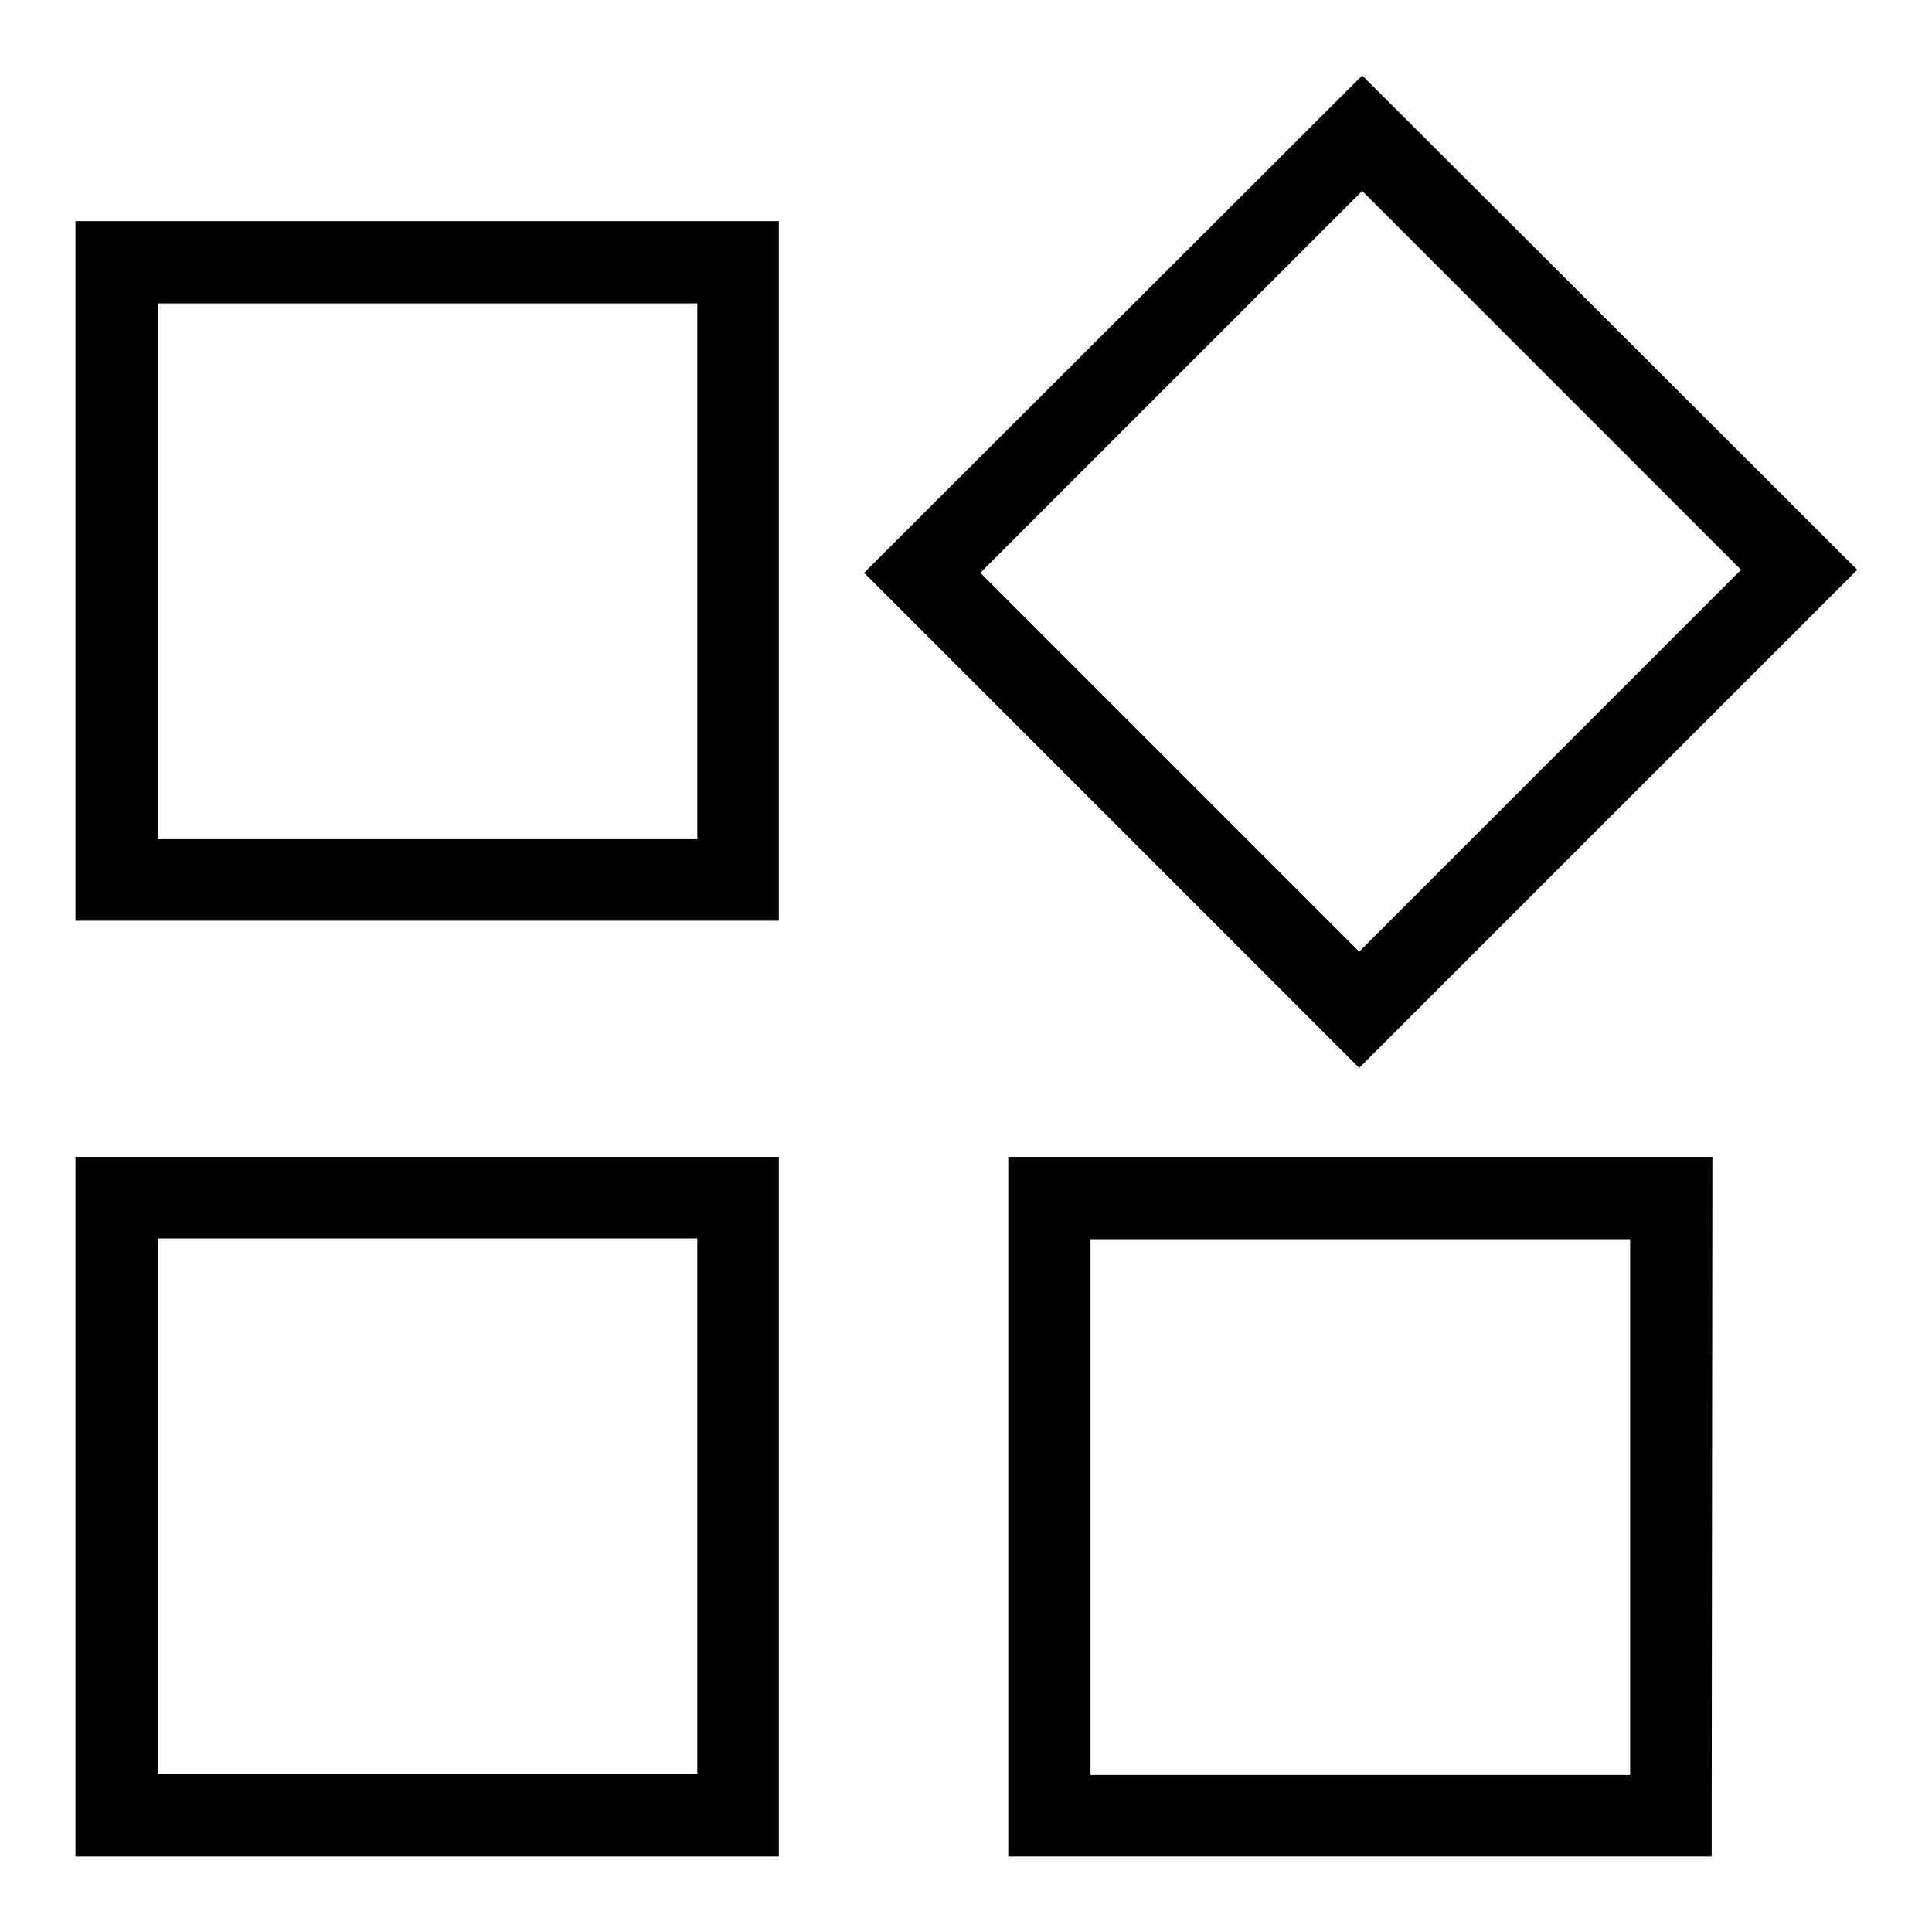
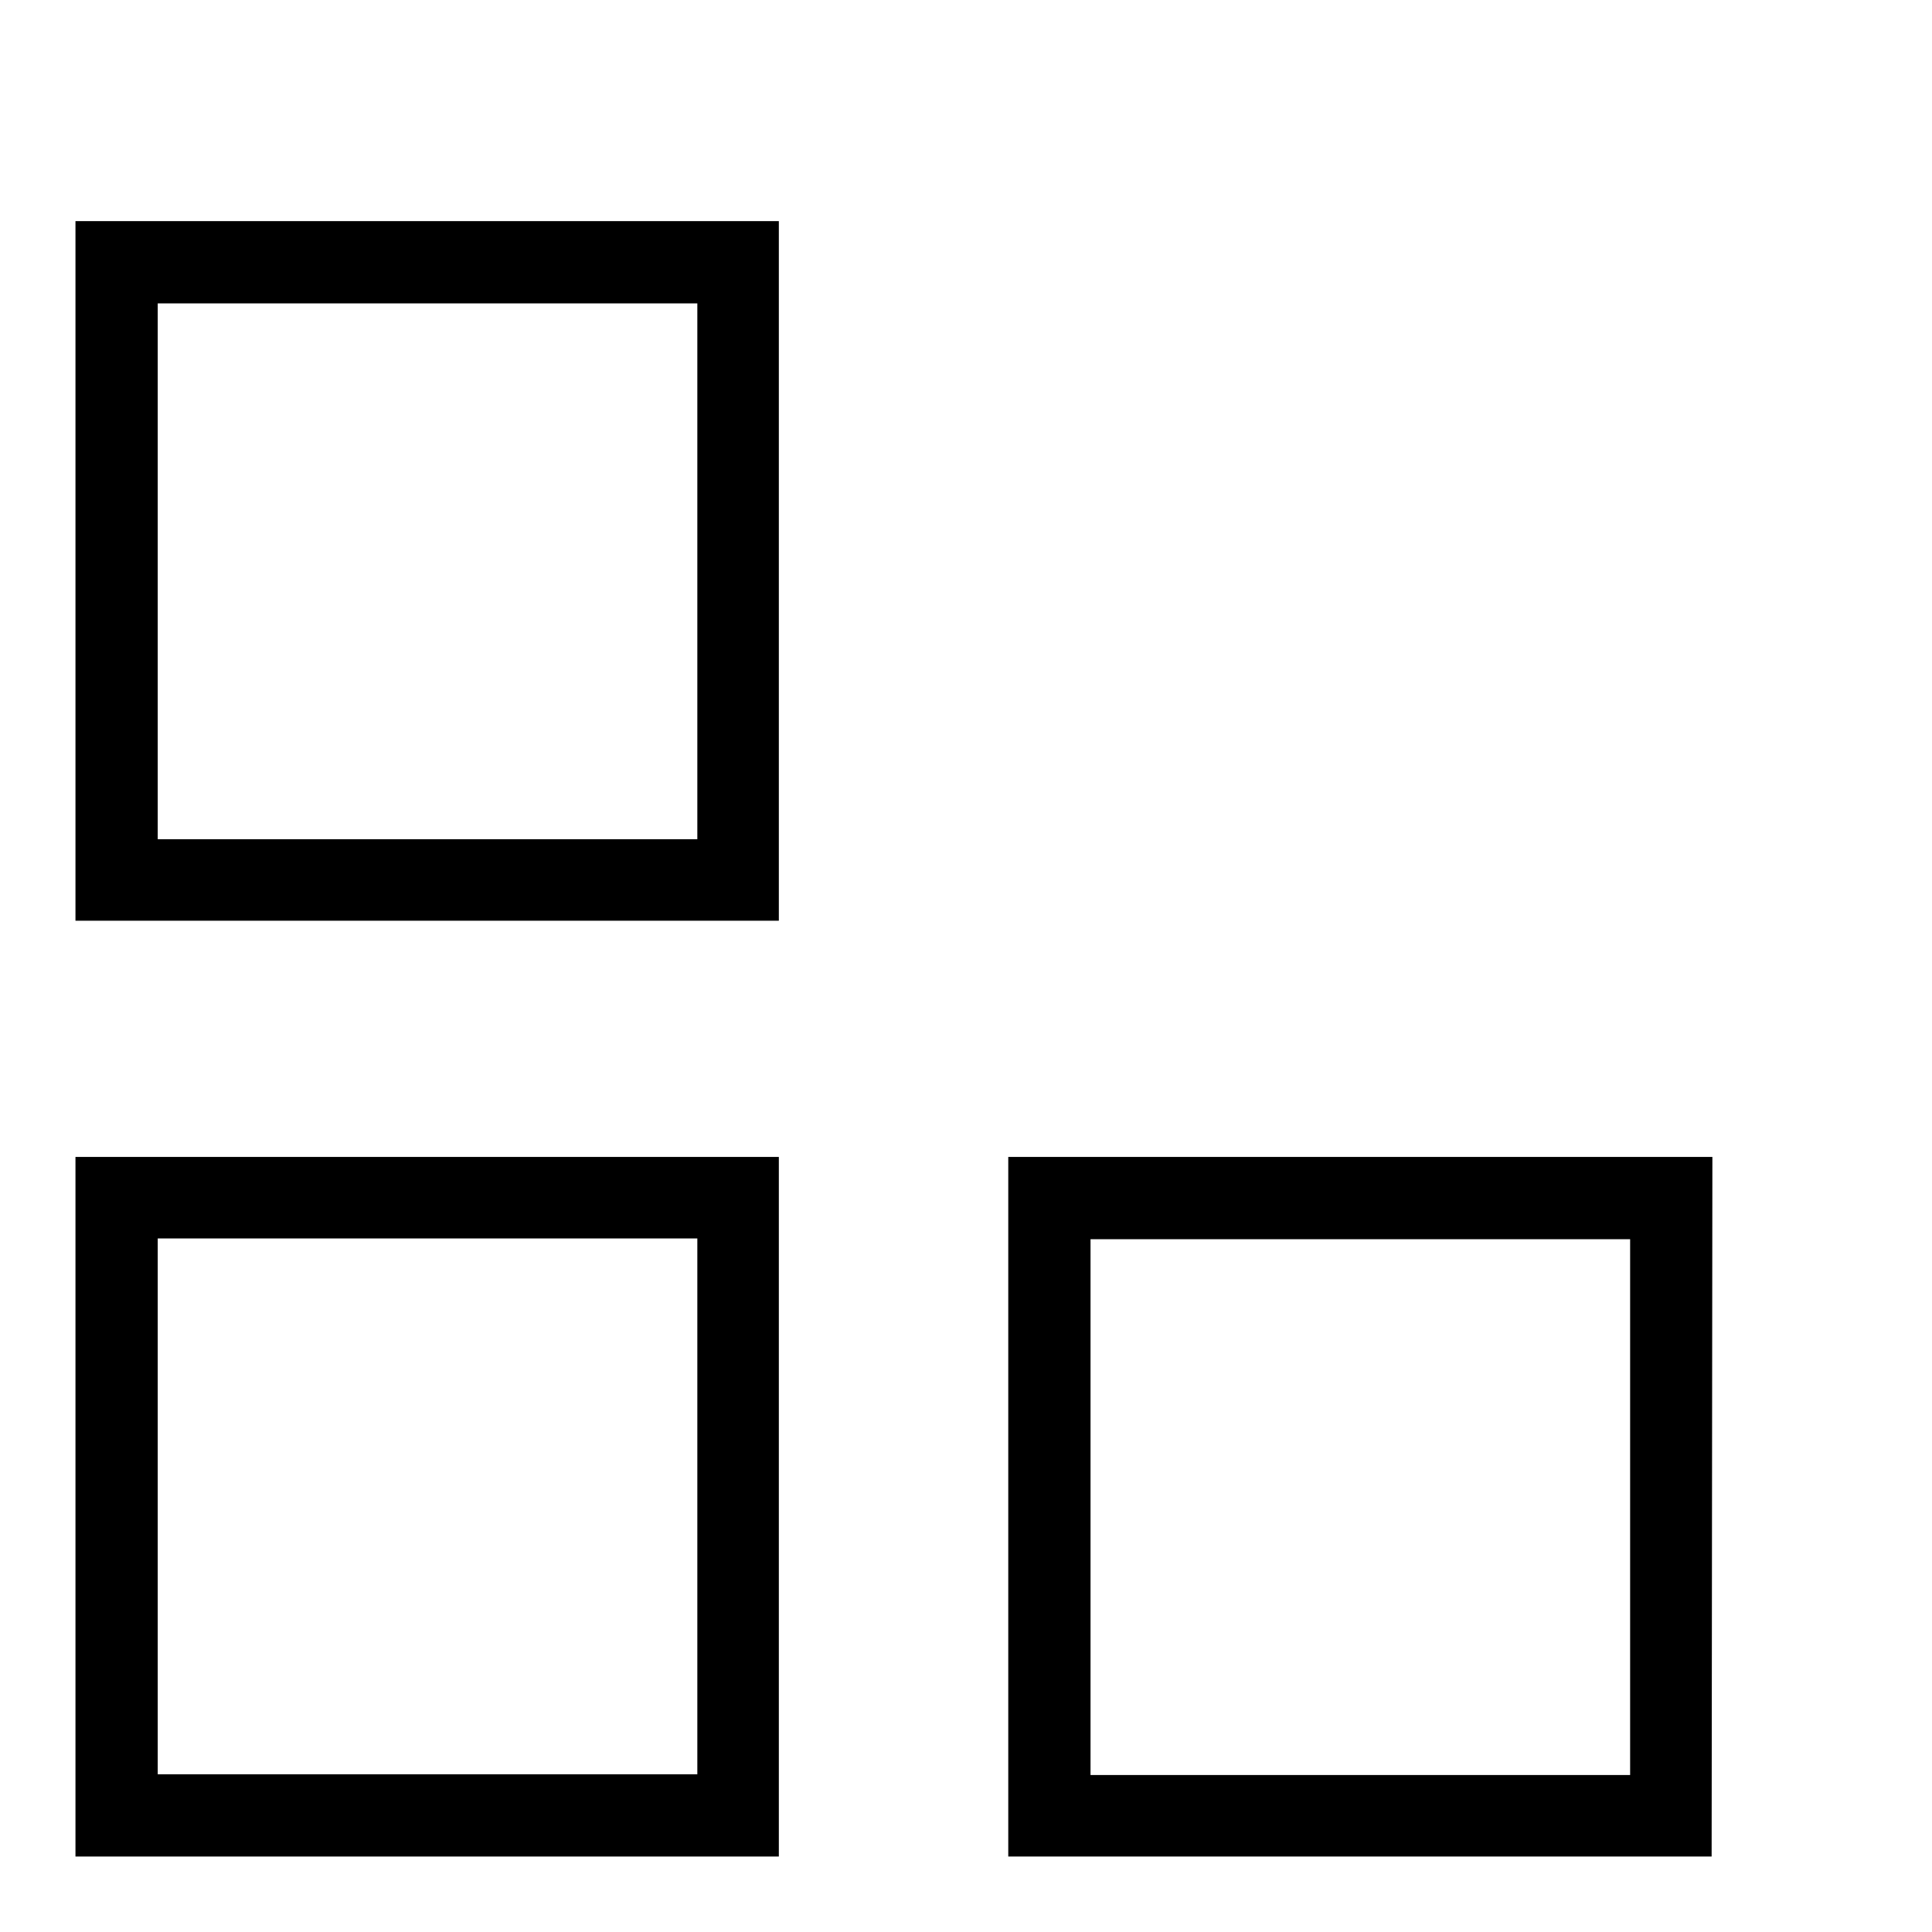
<svg xmlns="http://www.w3.org/2000/svg" version="1.1" x="0px" y="0px" viewBox="0 0 256 256" enable-background="new 0 0 256 256" xml:space="preserve">
  <g>
    <g>
      <path fill="#000000" d="M92.4,40.2v71H20.9v-71H92.4 M103.2,29.3H10V122h93.2V29.3L103.2,29.3z" />
-       <path fill="#000000" d="M92.4,164.1v71H20.9v-71H92.4 M103.2,153.3H10V246h93.2V153.3L103.2,153.3z" />
-       <path fill="#000000" d="M180.5,25.3l50.2,50.2l-50.6,50.6l-50.2-50.2L180.5,25.3 M180.5,10l-66,65.9l65.6,65.6l66-66L180.5,10L180.5,10z" />
+       <path fill="#000000" d="M92.4,164.1v71H20.9v-71M103.2,153.3H10V246h93.2V153.3L103.2,153.3z" />
      <path fill="#000000" d="M216,164.2v71h-71.5v-71H216 M226.9,153.3h-93.3V246h93.2L226.9,153.3L226.9,153.3z" />
    </g>
  </g>
</svg>